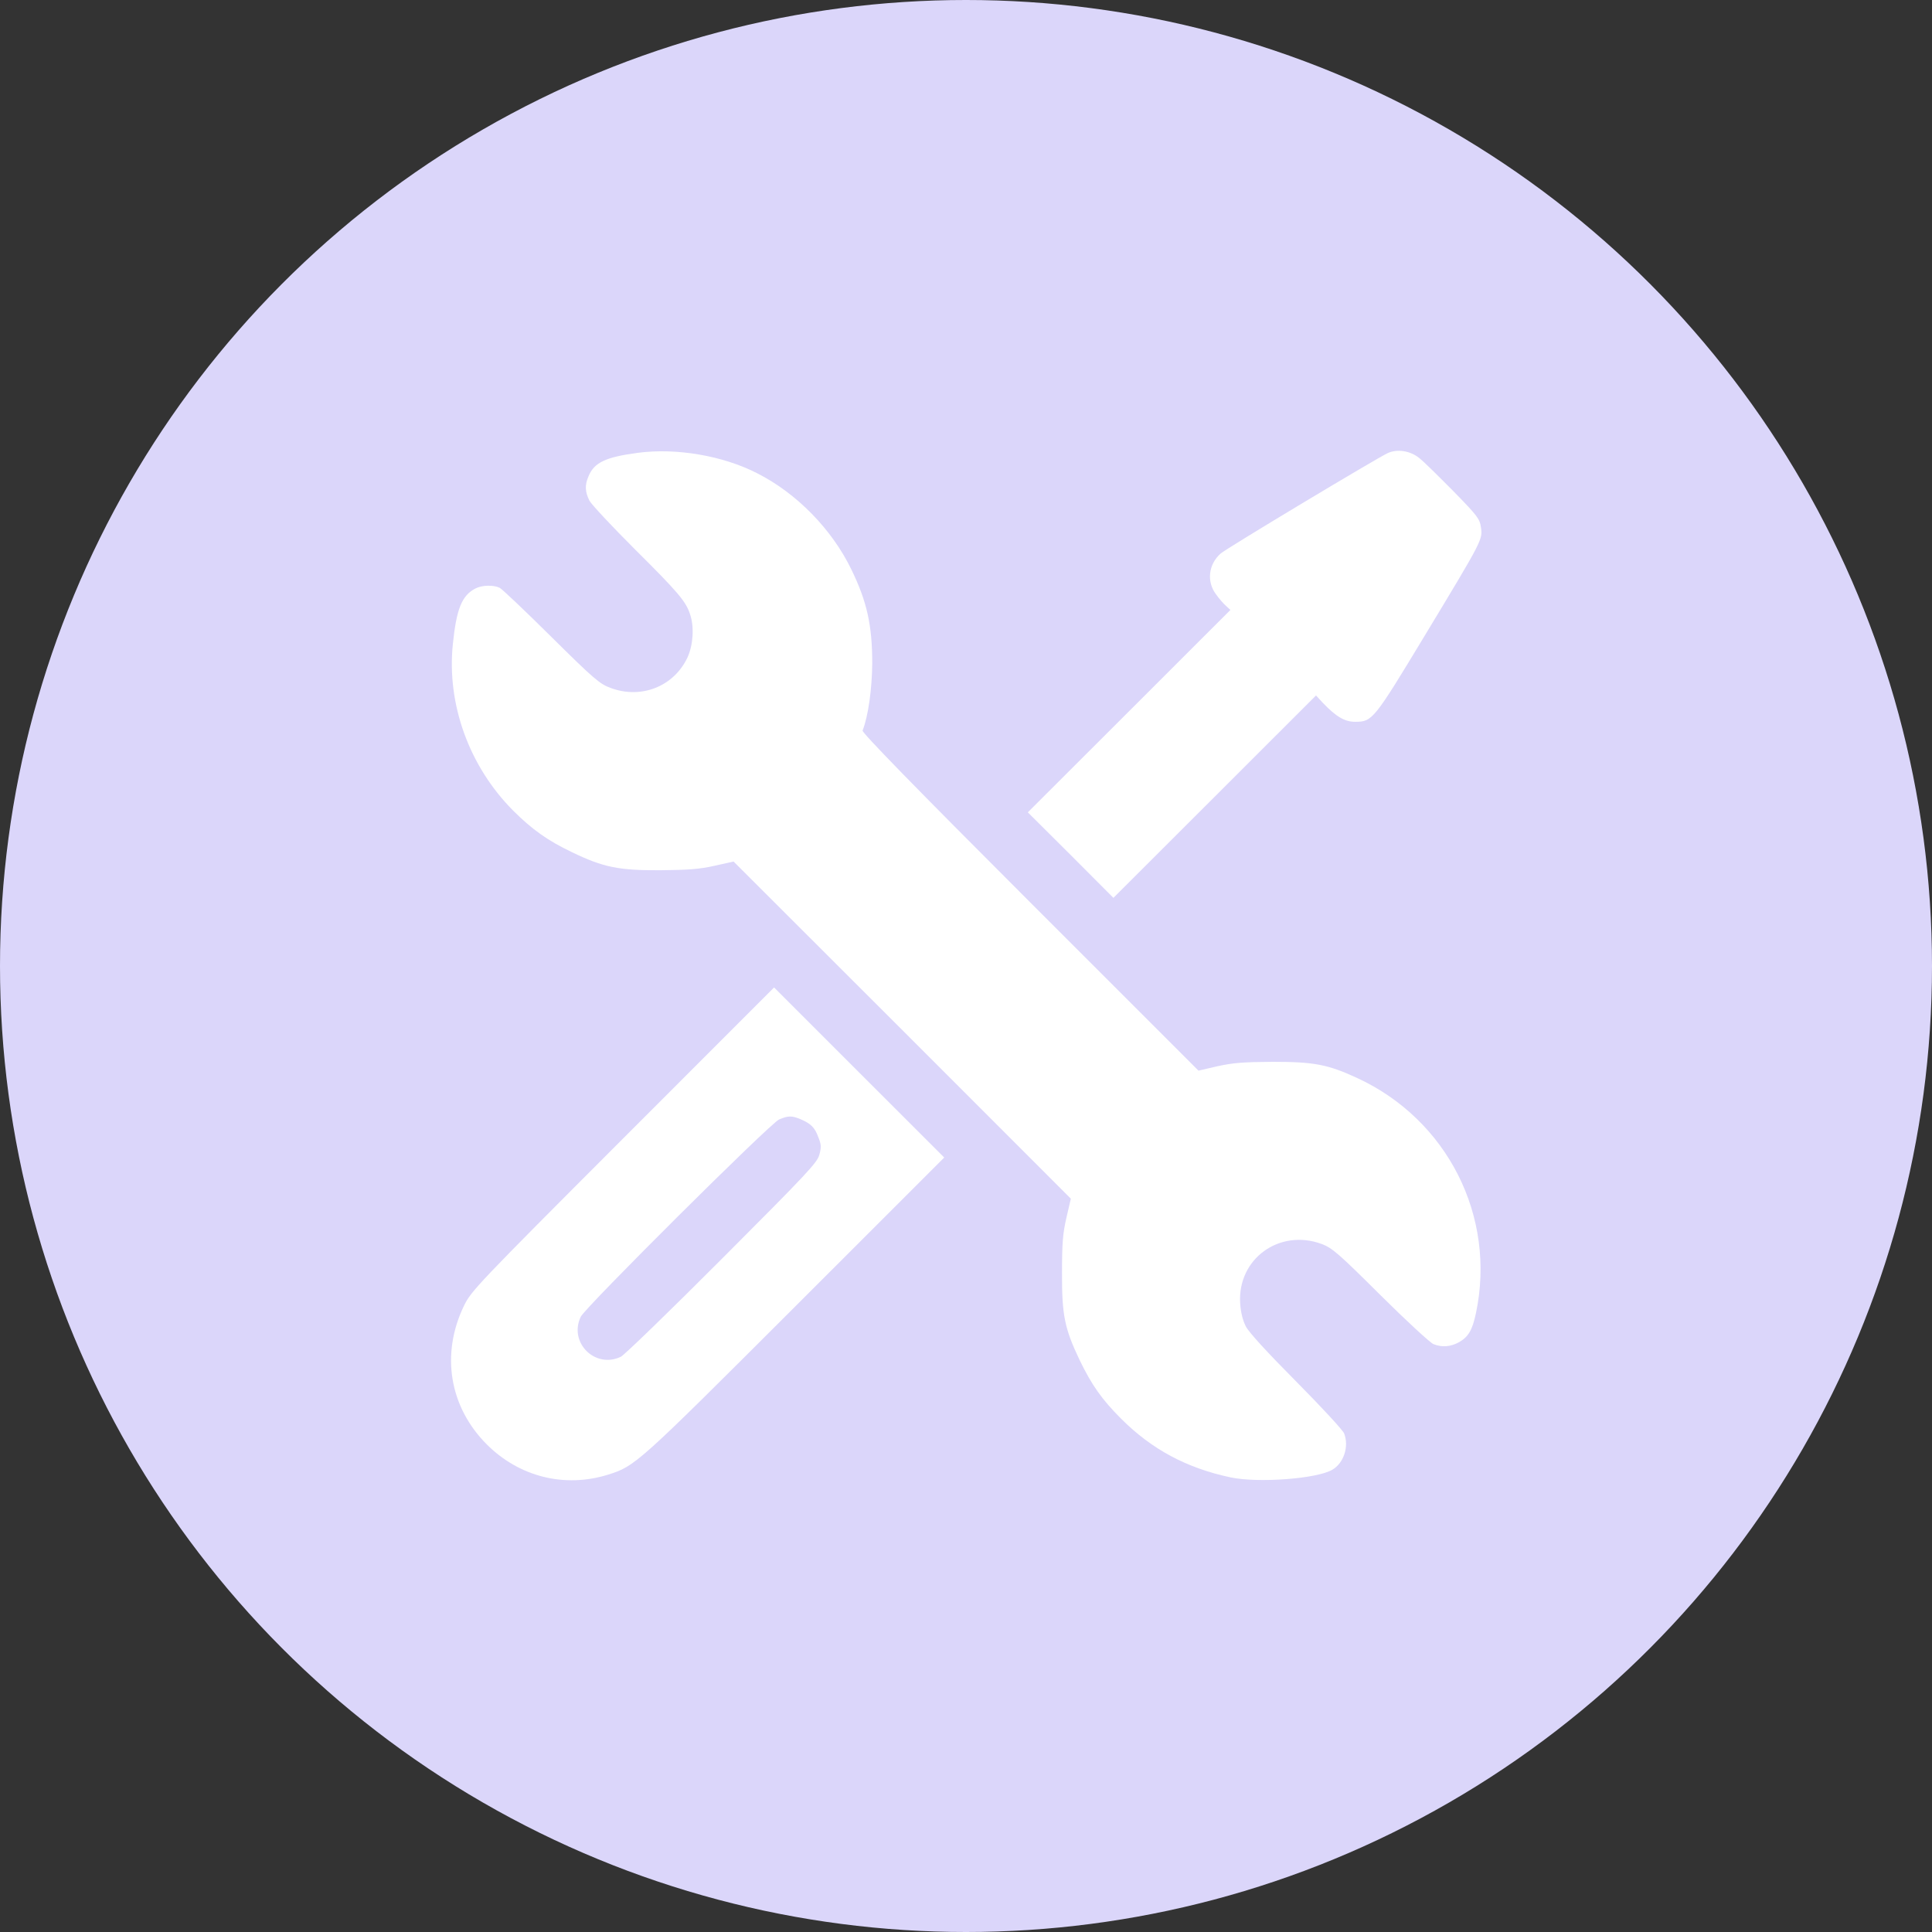
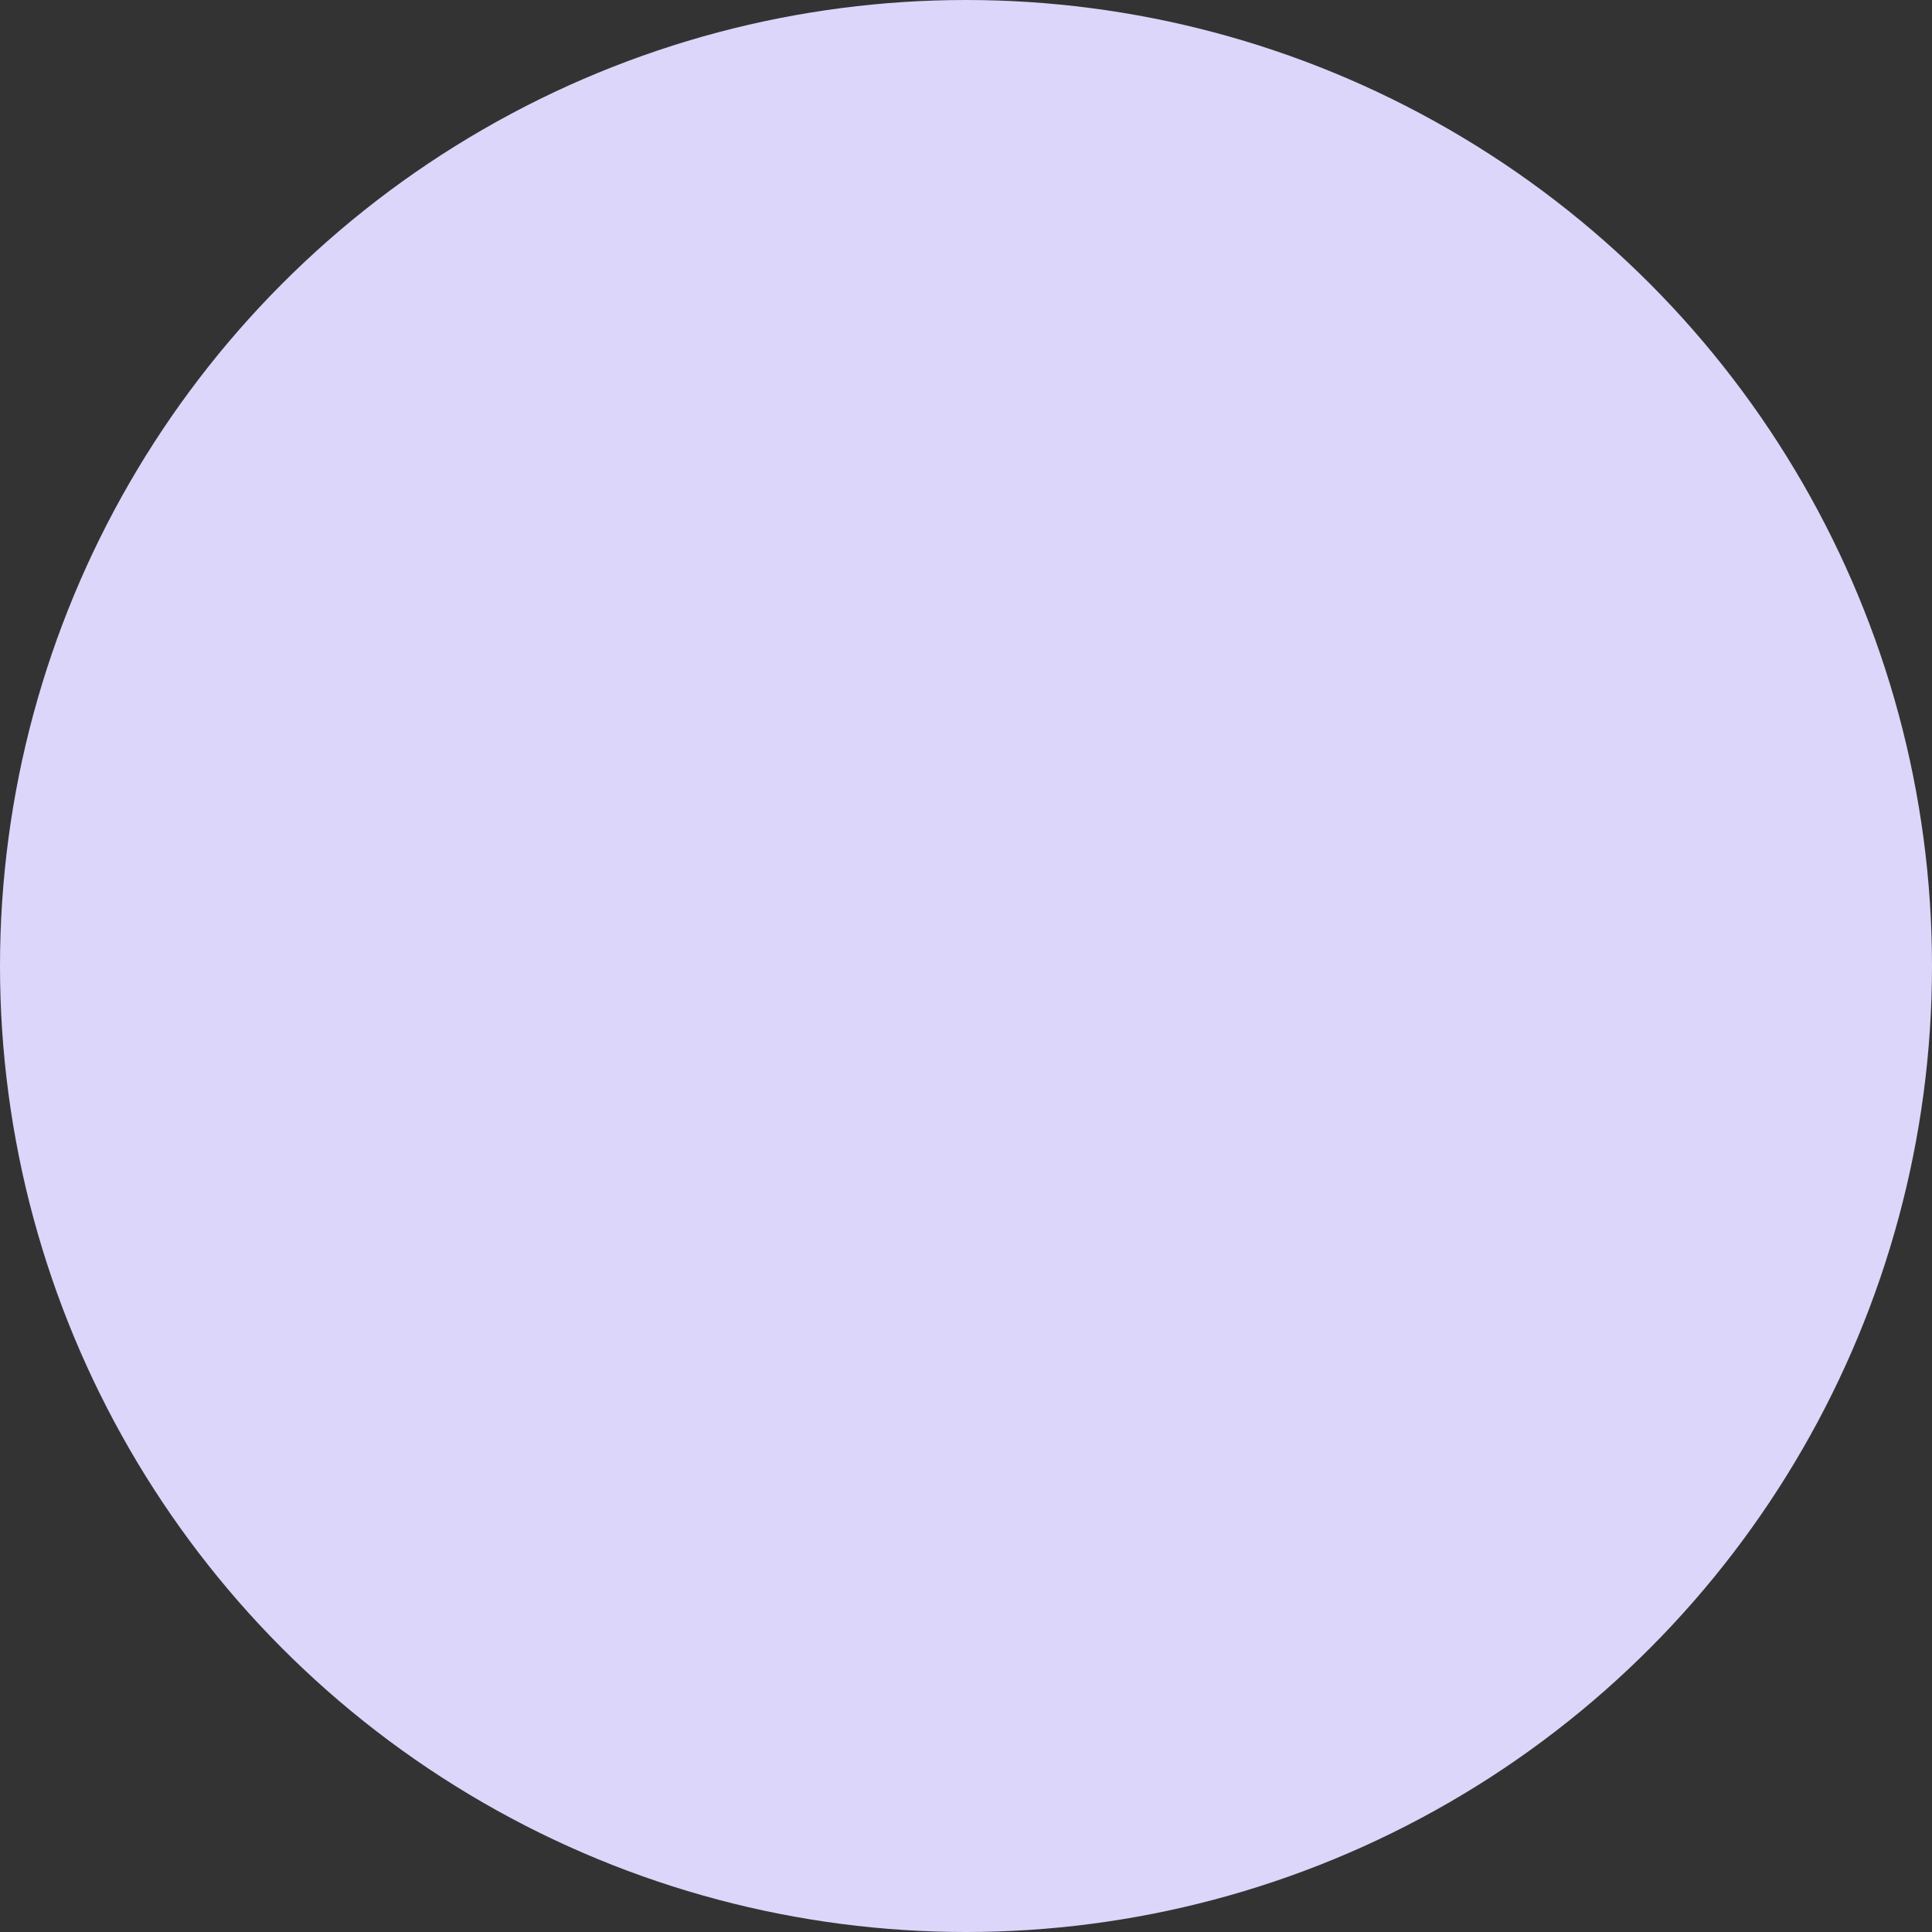
<svg xmlns="http://www.w3.org/2000/svg" fill="none" version="1.1" width="30" height="30" viewBox="0 0 30 30">
  <rect x="0" y="0" width="30" height="30" fill="#333333" stroke="none" />
  <defs>
    <clipPath id="master_svg0_1775_00313">
-       <rect x="7" y="7" width="16" height="16" rx="0" />
-     </clipPath>
+       </clipPath>
  </defs>
  <g>
    <g>
      <ellipse cx="15" cy="15" rx="15" ry="15" fill="#DBD6FA" fill-opacity="1" />
    </g>
    <g clip-path="url(#master_svg0_1775_00313)">
      <g>
-         <path d="M9.907,7.031C9.407,7.097,9.225,7.181,9.138,7.397C9.078,7.534,9.085,7.638,9.153,7.775C9.188,7.838,9.507,8.178,9.86,8.531C10.528,9.194,10.653,9.341,10.716,9.541C10.782,9.734,10.763,10.013,10.678,10.203C10.469,10.656,9.96,10.863,9.478,10.681C9.316,10.622,9.222,10.544,8.563,9.891C8.16,9.491,7.797,9.147,7.76,9.128C7.666,9.081,7.485,9.084,7.382,9.138C7.172,9.247,7.088,9.453,7.032,10C6.935,10.934,7.285,11.903,7.972,12.591C8.263,12.881,8.51,13.056,8.878,13.231C9.369,13.469,9.61,13.516,10.25,13.513C10.682,13.509,10.86,13.497,11.094,13.444L11.391,13.378L14.01,15.994L16.628,18.613L16.56,18.906C16.503,19.153,16.491,19.297,16.491,19.766C16.488,20.422,16.532,20.631,16.763,21.116C16.953,21.509,17.11,21.731,17.41,22.031C17.885,22.506,18.428,22.797,19.11,22.941C19.538,23.031,20.45,22.963,20.688,22.822C20.866,22.719,20.95,22.463,20.872,22.259C20.857,22.213,20.519,21.847,20.128,21.453C19.675,20.997,19.388,20.684,19.344,20.594C19.297,20.5,19.266,20.378,19.257,20.234C19.216,19.547,19.866,19.075,20.522,19.316C20.685,19.378,20.775,19.453,21.438,20.113C21.841,20.513,22.213,20.856,22.26,20.872C22.394,20.925,22.525,20.913,22.657,20.841C22.803,20.756,22.863,20.653,22.919,20.388C23.235,18.888,22.475,17.388,21.078,16.741C20.619,16.528,20.403,16.488,19.766,16.488C19.303,16.491,19.15,16.503,18.907,16.556L18.61,16.625L15.994,14.009C14.182,12.197,13.382,11.375,13.394,11.344C13.482,11.122,13.541,10.697,13.544,10.297C13.544,9.713,13.463,9.341,13.219,8.841C12.916,8.216,12.369,7.659,11.76,7.35C11.225,7.075,10.503,6.953,9.907,7.031Z" fill="#FFFFFF" fill-opacity="1" />
-       </g>
+         </g>
      <g>
-         <path d="M21.548,7.036C21.389,7.108,19.034,8.521,18.953,8.596C18.765,8.764,18.734,9.03,18.881,9.227C18.928,9.293,19,9.377,19.037,9.408L19.106,9.471L17.533,11.043L15.96,12.614L16.626,13.277L17.289,13.942L18.862,12.371L20.435,10.799L20.541,10.914C20.748,11.13,20.882,11.208,21.042,11.208C21.311,11.208,21.332,11.18,22.127,9.864C23.024,8.38,23.024,8.377,22.996,8.189C22.977,8.055,22.943,8.011,22.565,7.624C22.336,7.393,22.102,7.161,22.036,7.111C21.898,6.999,21.695,6.968,21.548,7.036ZM9.671,17.683C7.41,19.946,7.317,20.046,7.207,20.271C6.841,21.024,6.976,21.846,7.56,22.43C8.064,22.933,8.768,23.108,9.44,22.899C9.865,22.764,9.884,22.749,12.342,20.293L14.662,17.974L13.339,16.652L12.02,15.333L9.671,17.683ZM12.433,17.38C12.592,17.449,12.651,17.505,12.708,17.661C12.752,17.771,12.755,17.814,12.723,17.93C12.692,18.052,12.533,18.221,11.213,19.543C10.403,20.355,9.693,21.043,9.64,21.068C9.24,21.258,8.827,20.846,9.018,20.446C9.086,20.302,11.963,17.439,12.098,17.383C12.239,17.324,12.292,17.321,12.433,17.38Z" fill="#FFFFFF" fill-opacity="1" />
-       </g>
+         </g>
    </g>
  </g>
</svg>